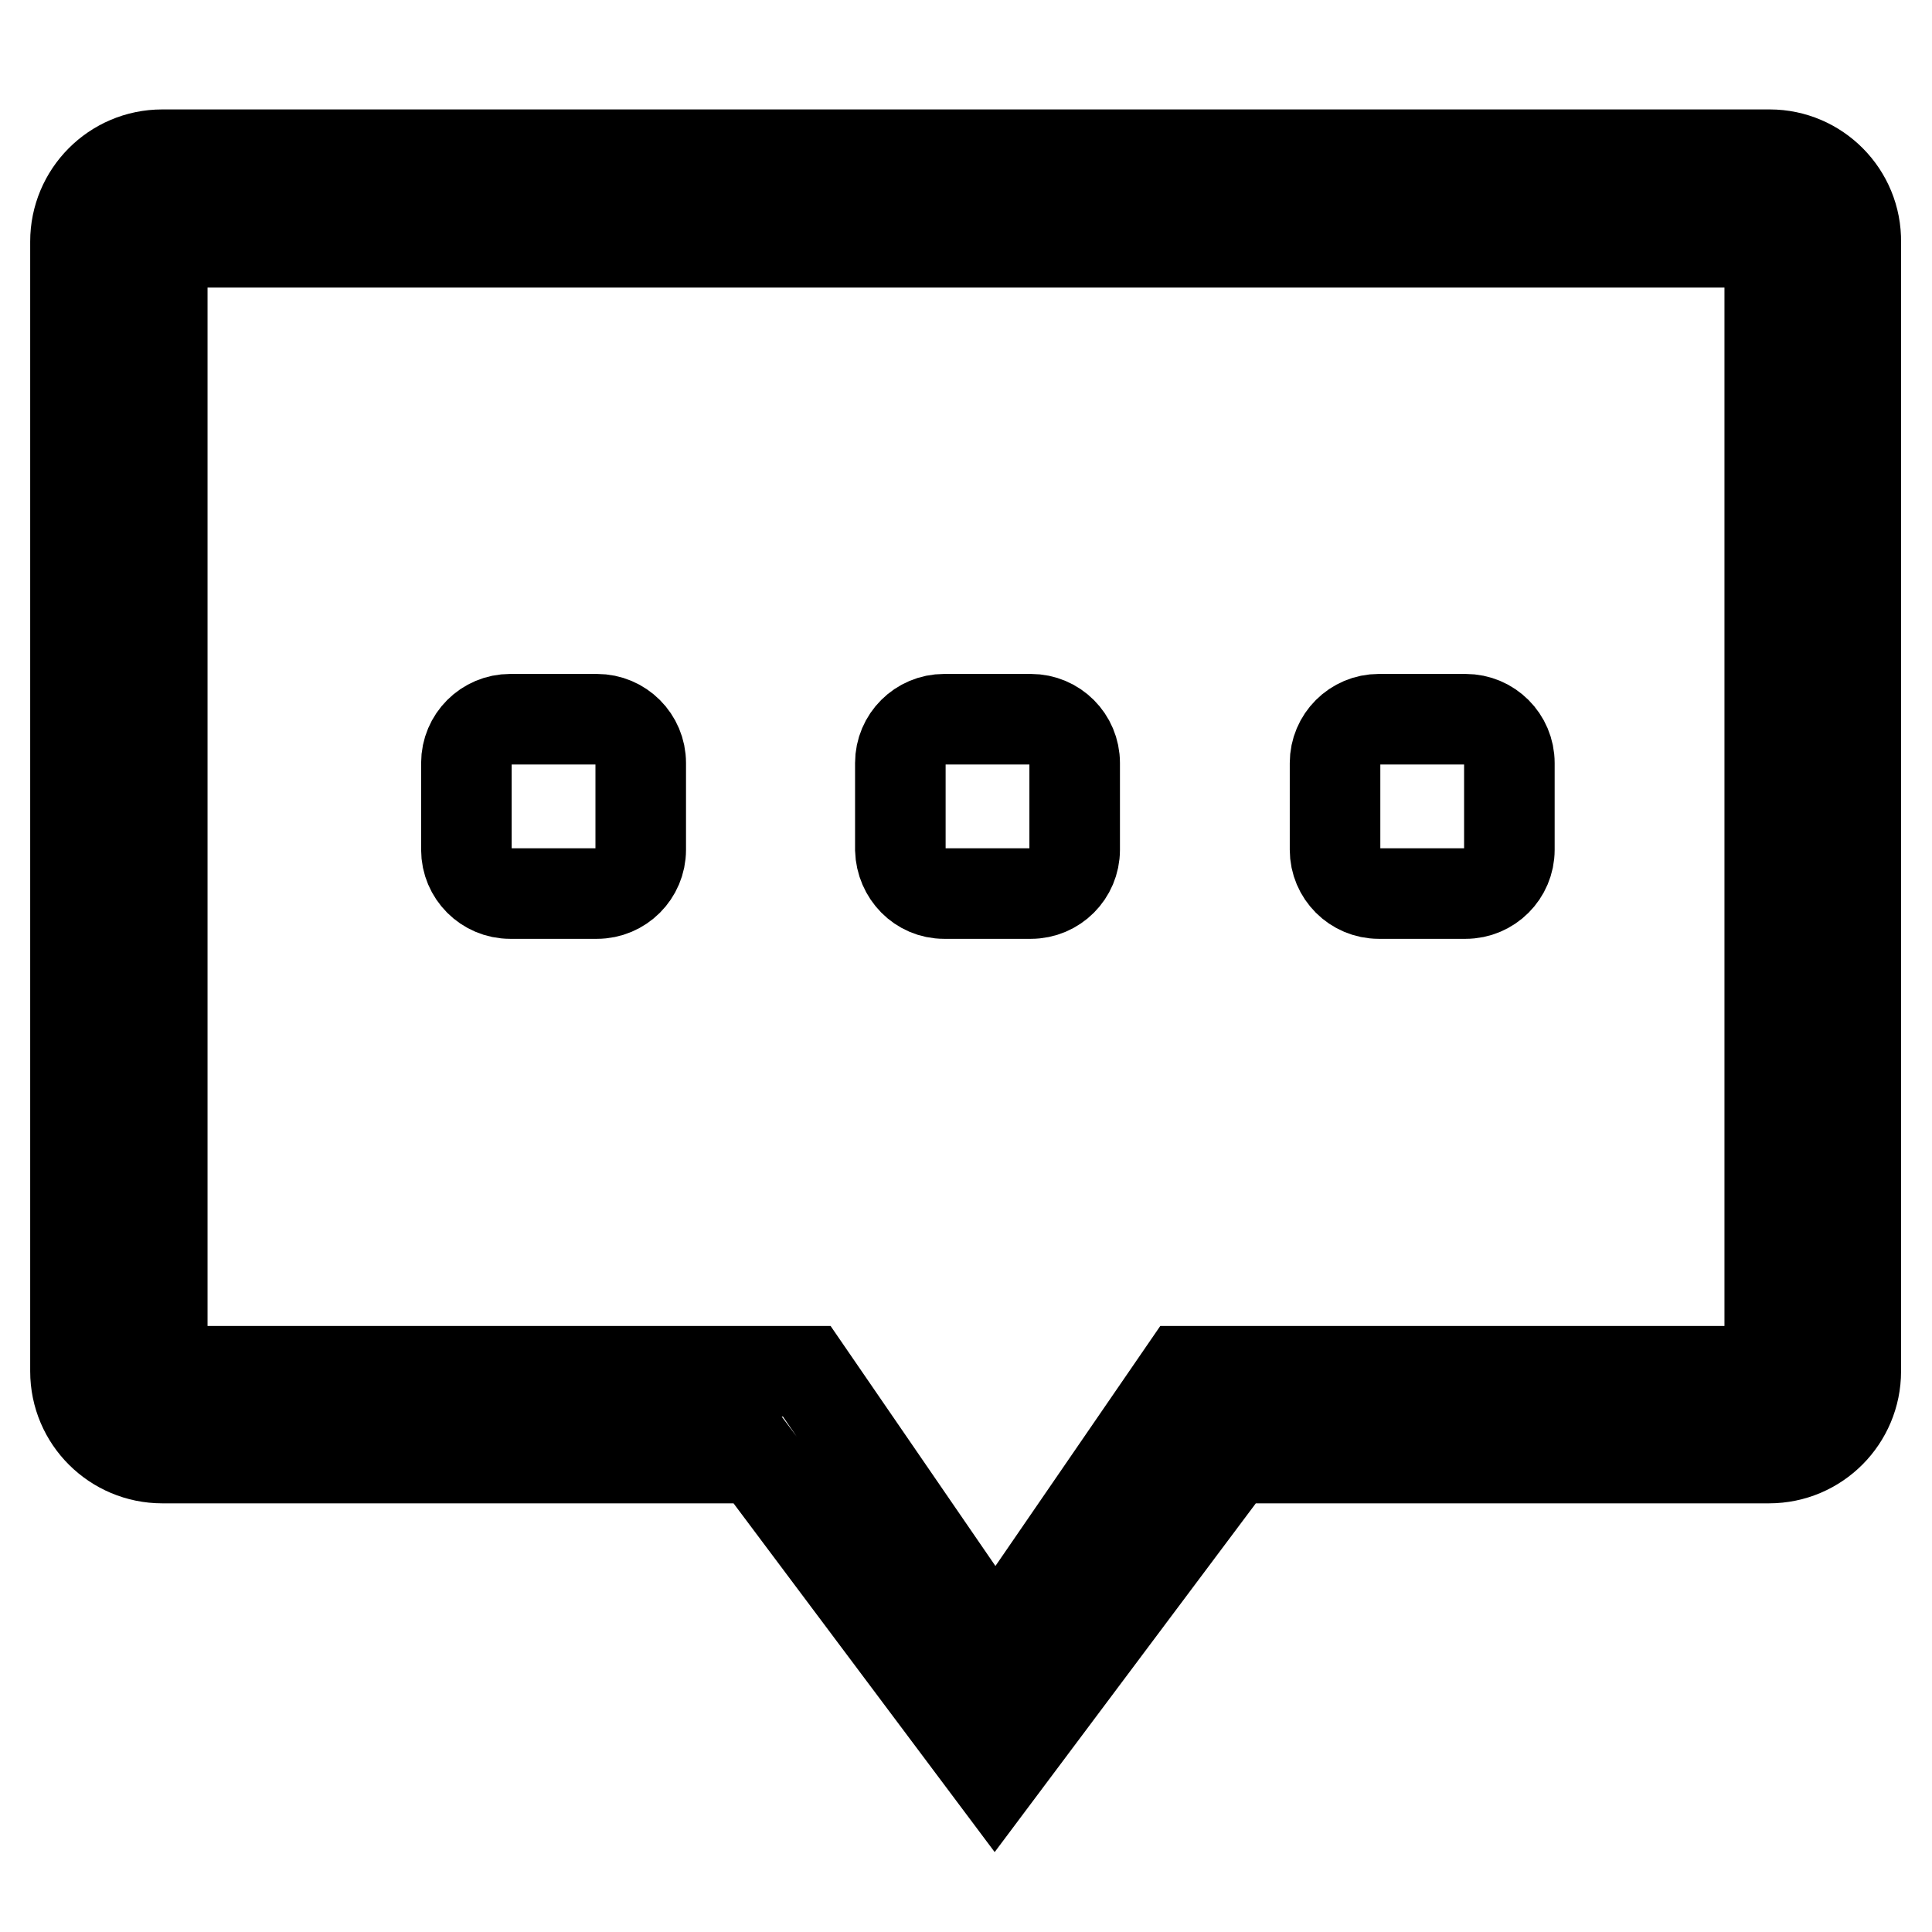
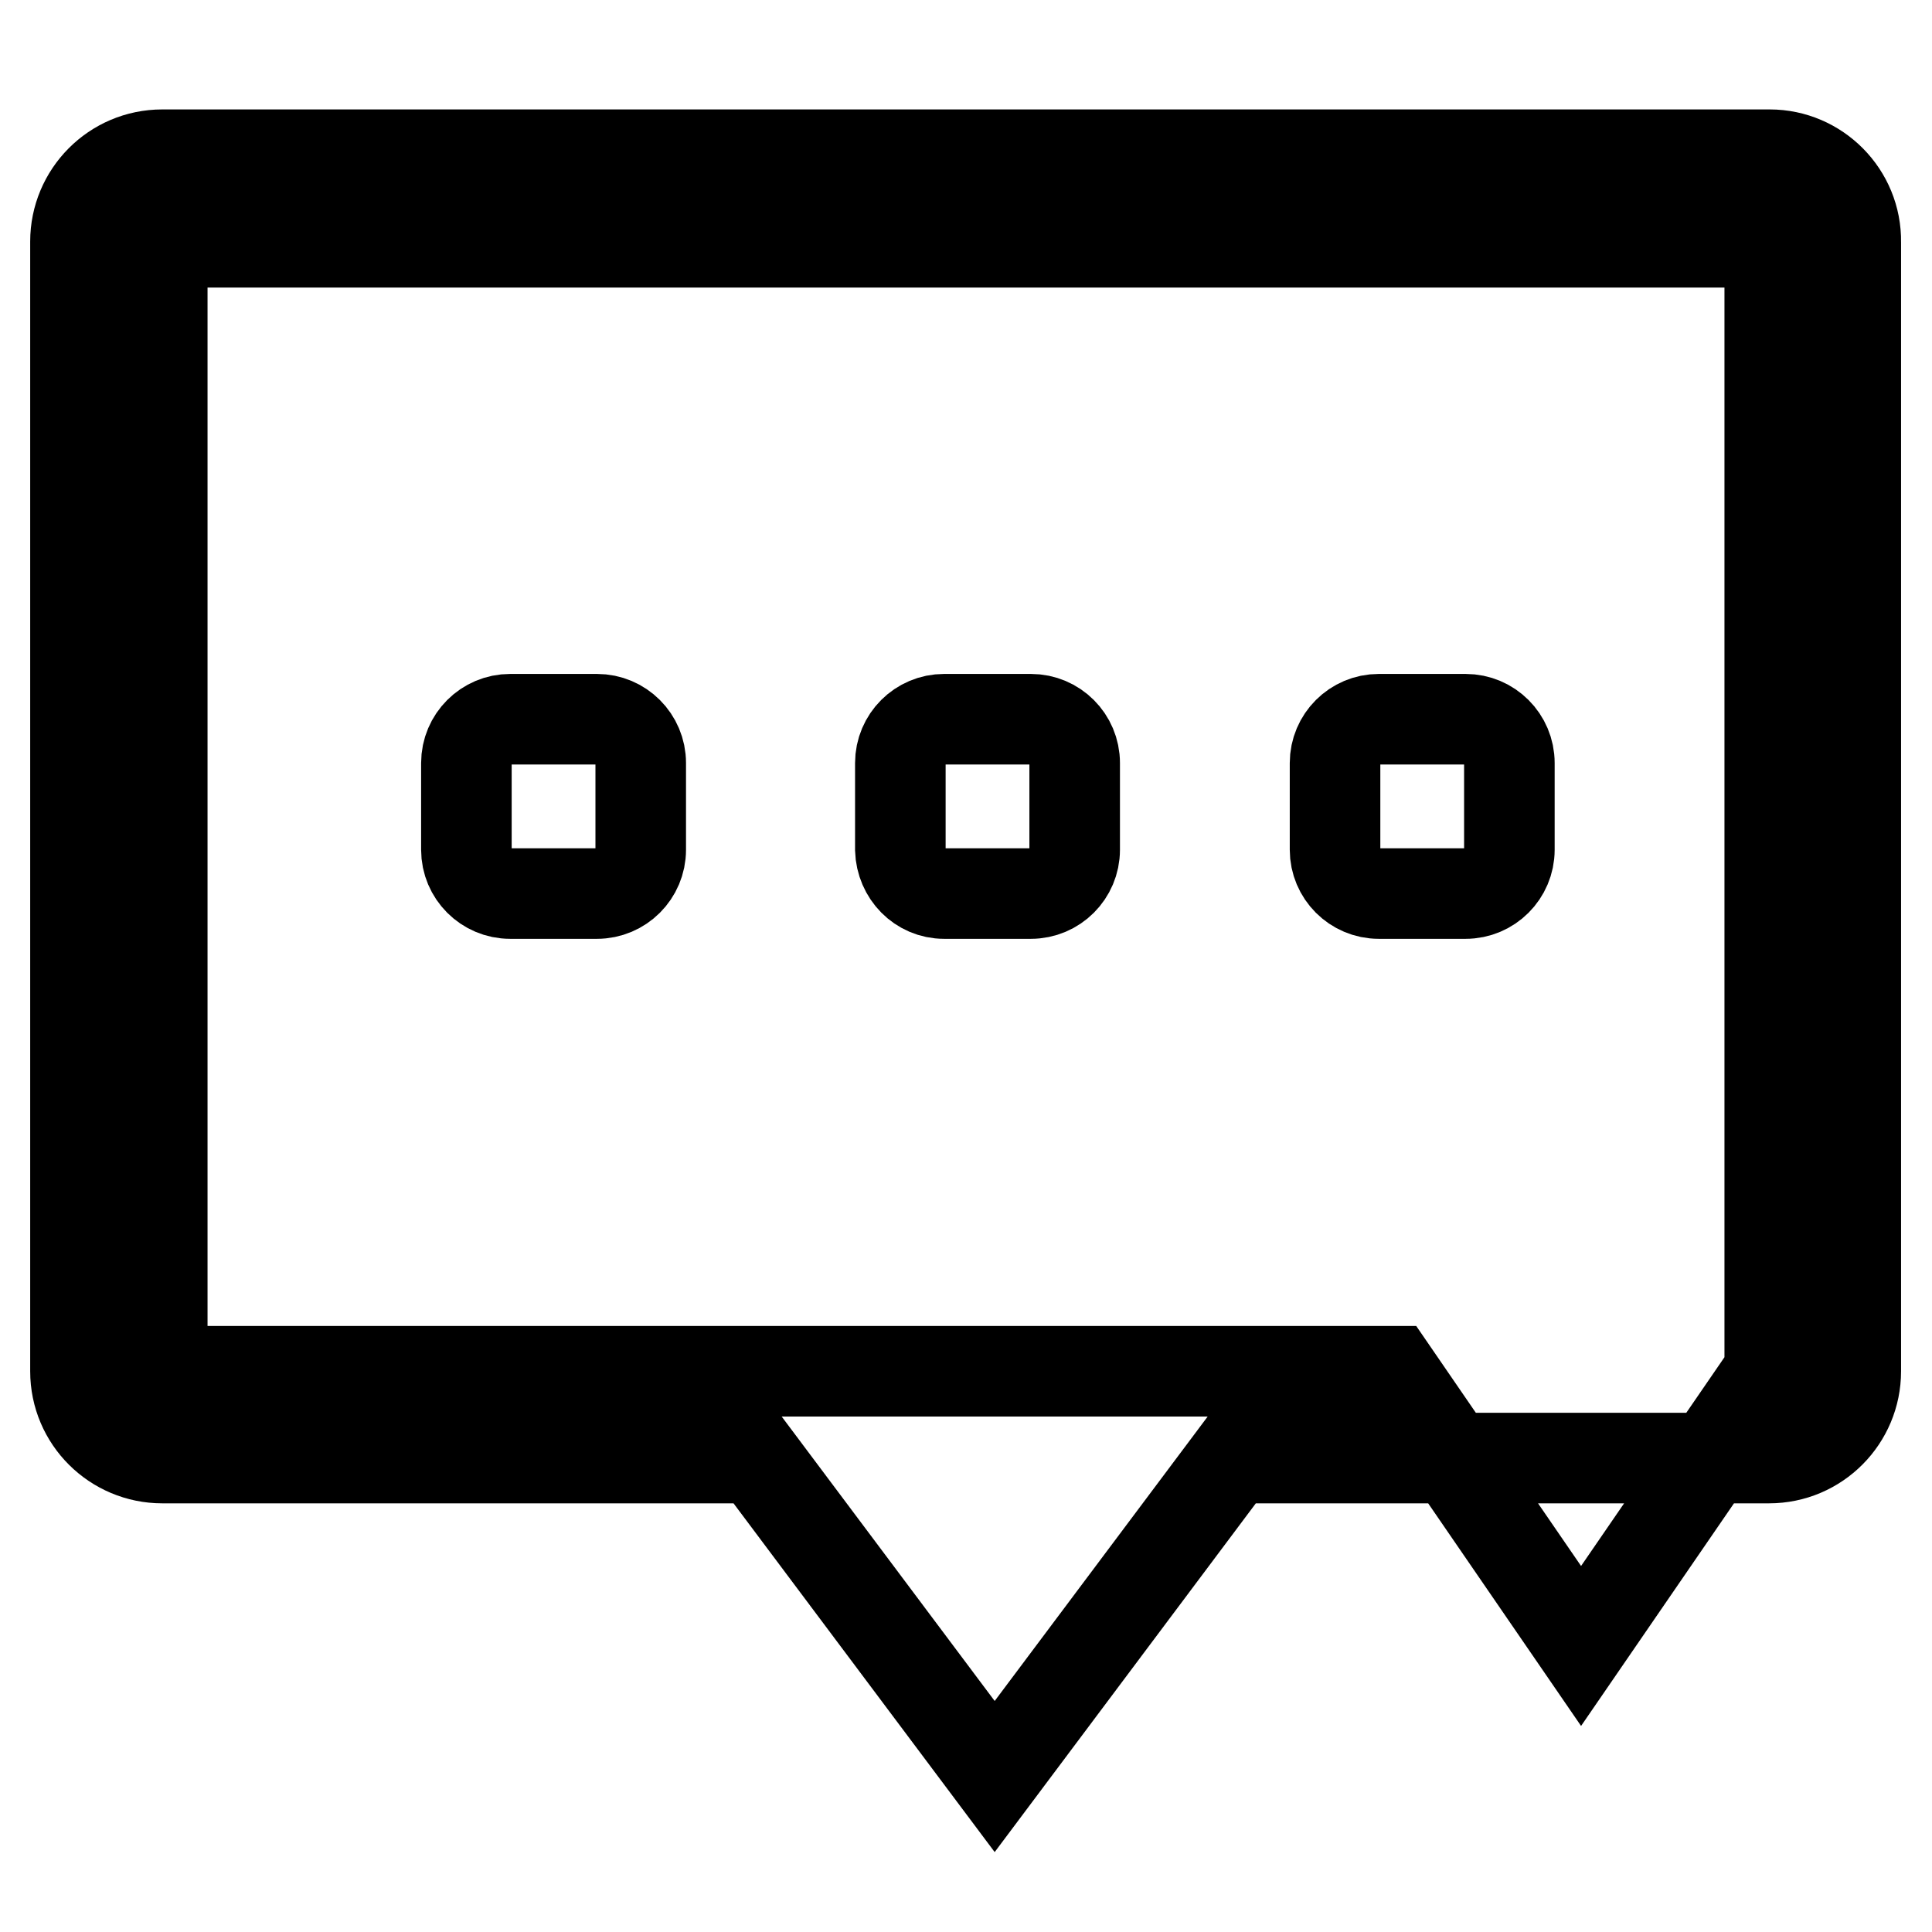
<svg xmlns="http://www.w3.org/2000/svg" version="1.1" x="0px" y="0px" viewBox="0 0 256 256" enable-background="new 0 0 256 256" xml:space="preserve">
  <g>
    <g>
-       <path stroke-width="12" fill-opacity="0" stroke="#000000" d="M67.6,118.4h11.5c3.2,0,5.8-2.6,5.8-5.8v-11.5c0-3.2-2.6-5.8-5.8-5.8H67.6c-3.2,0-5.8,2.6-5.8,5.8v11.5C61.8,115.8,64.4,118.4,67.6,118.4z M125.1,118.4h11.5c3.2,0,5.8-2.6,5.8-5.8v-11.5c0-3.2-2.6-5.8-5.8-5.8h-11.5c-3.2,0-5.8,2.6-5.8,5.8v11.5C119.4,115.8,121.9,118.4,125.1,118.4z M234.5,20.5h-213c-6.4,0-11.5,5.2-11.5,11.5v149.7c0,6.4,5.2,11.5,11.5,11.5h78.7l31.6,42.2l31.6-42.2h71c6.4,0,11.5-5.2,11.5-11.5V32.1C246,25.7,240.8,20.5,234.5,20.5z M234.5,181.7h-77.6l-25,36.4l-25-36.4H21.5V32.1h213V181.7z M182.7,118.4h11.5c3.2,0,5.8-2.6,5.8-5.8v-11.5c0-3.2-2.6-5.8-5.8-5.8h-11.5c-3.2,0-5.8,2.6-5.8,5.8v11.5C176.9,115.8,179.5,118.4,182.7,118.4z" />
+       <path stroke-width="12" fill-opacity="0" stroke="#000000" d="M67.6,118.4h11.5c3.2,0,5.8-2.6,5.8-5.8v-11.5c0-3.2-2.6-5.8-5.8-5.8H67.6c-3.2,0-5.8,2.6-5.8,5.8v11.5C61.8,115.8,64.4,118.4,67.6,118.4z M125.1,118.4h11.5c3.2,0,5.8-2.6,5.8-5.8v-11.5c0-3.2-2.6-5.8-5.8-5.8h-11.5c-3.2,0-5.8,2.6-5.8,5.8v11.5C119.4,115.8,121.9,118.4,125.1,118.4z M234.5,20.5h-213c-6.4,0-11.5,5.2-11.5,11.5v149.7c0,6.4,5.2,11.5,11.5,11.5h78.7l31.6,42.2l31.6-42.2h71c6.4,0,11.5-5.2,11.5-11.5V32.1C246,25.7,240.8,20.5,234.5,20.5z M234.5,181.7l-25,36.4l-25-36.4H21.5V32.1h213V181.7z M182.7,118.4h11.5c3.2,0,5.8-2.6,5.8-5.8v-11.5c0-3.2-2.6-5.8-5.8-5.8h-11.5c-3.2,0-5.8,2.6-5.8,5.8v11.5C176.9,115.8,179.5,118.4,182.7,118.4z" />
    </g>
  </g>
</svg>